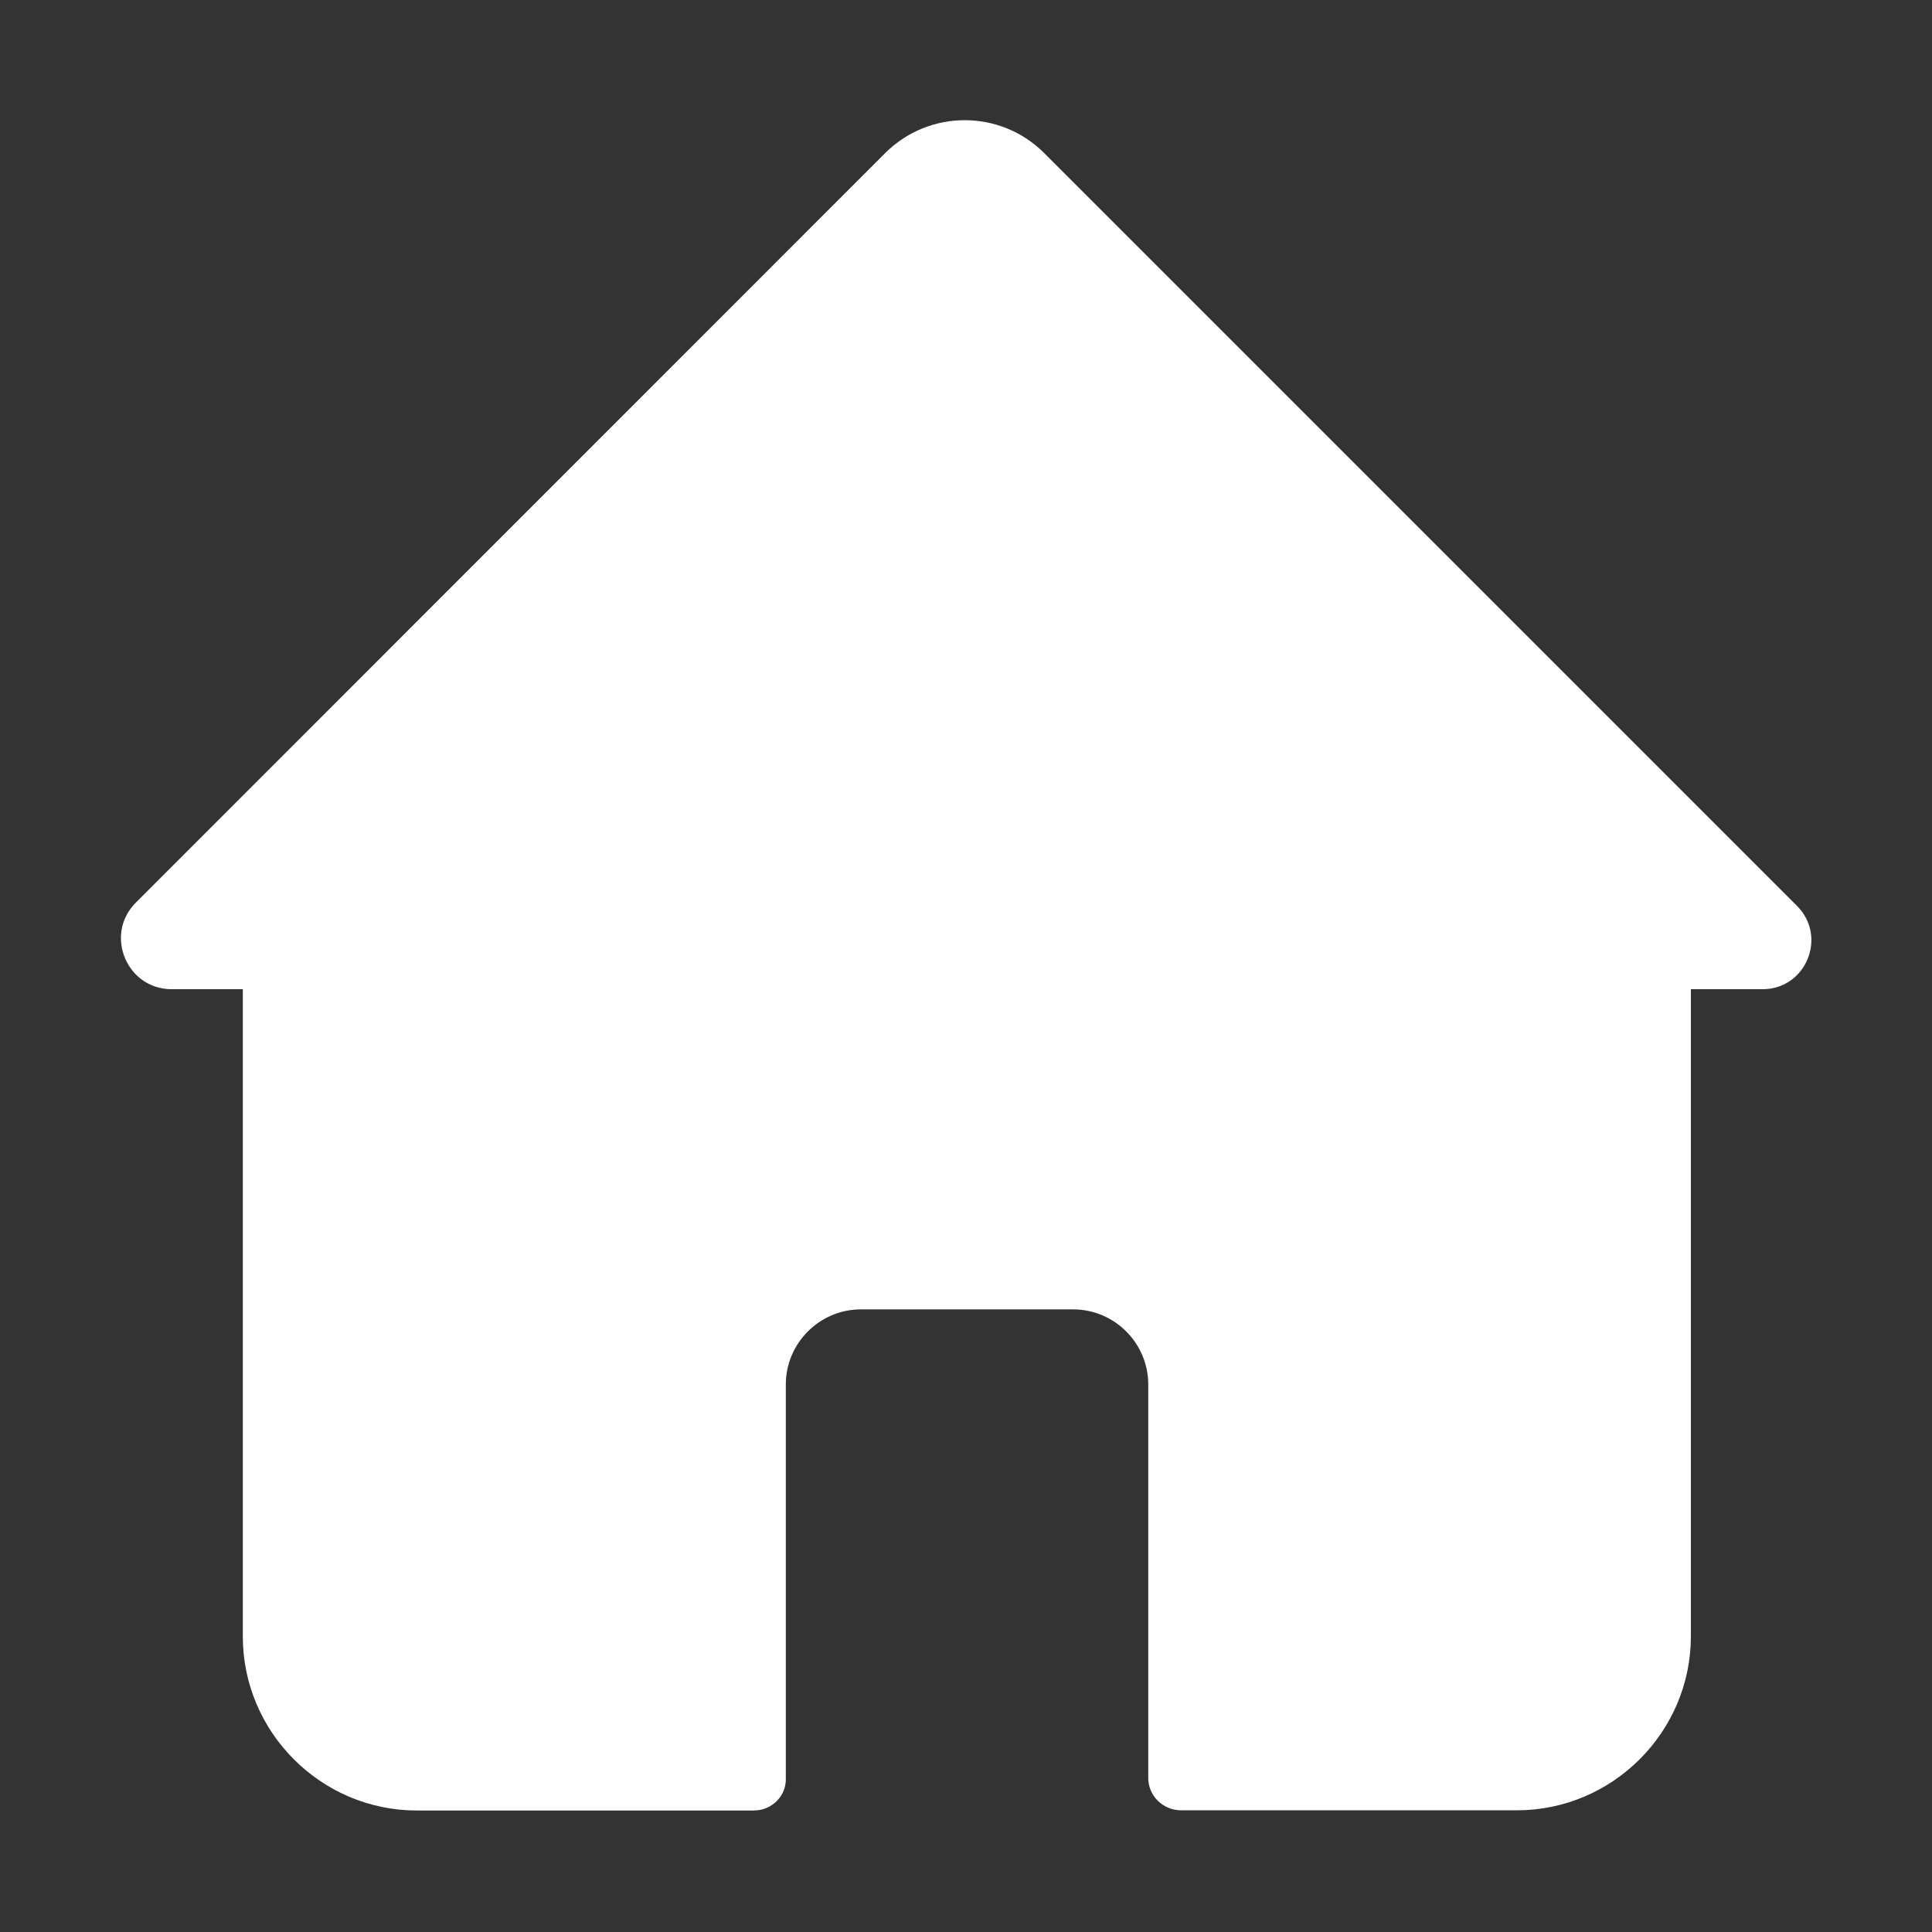
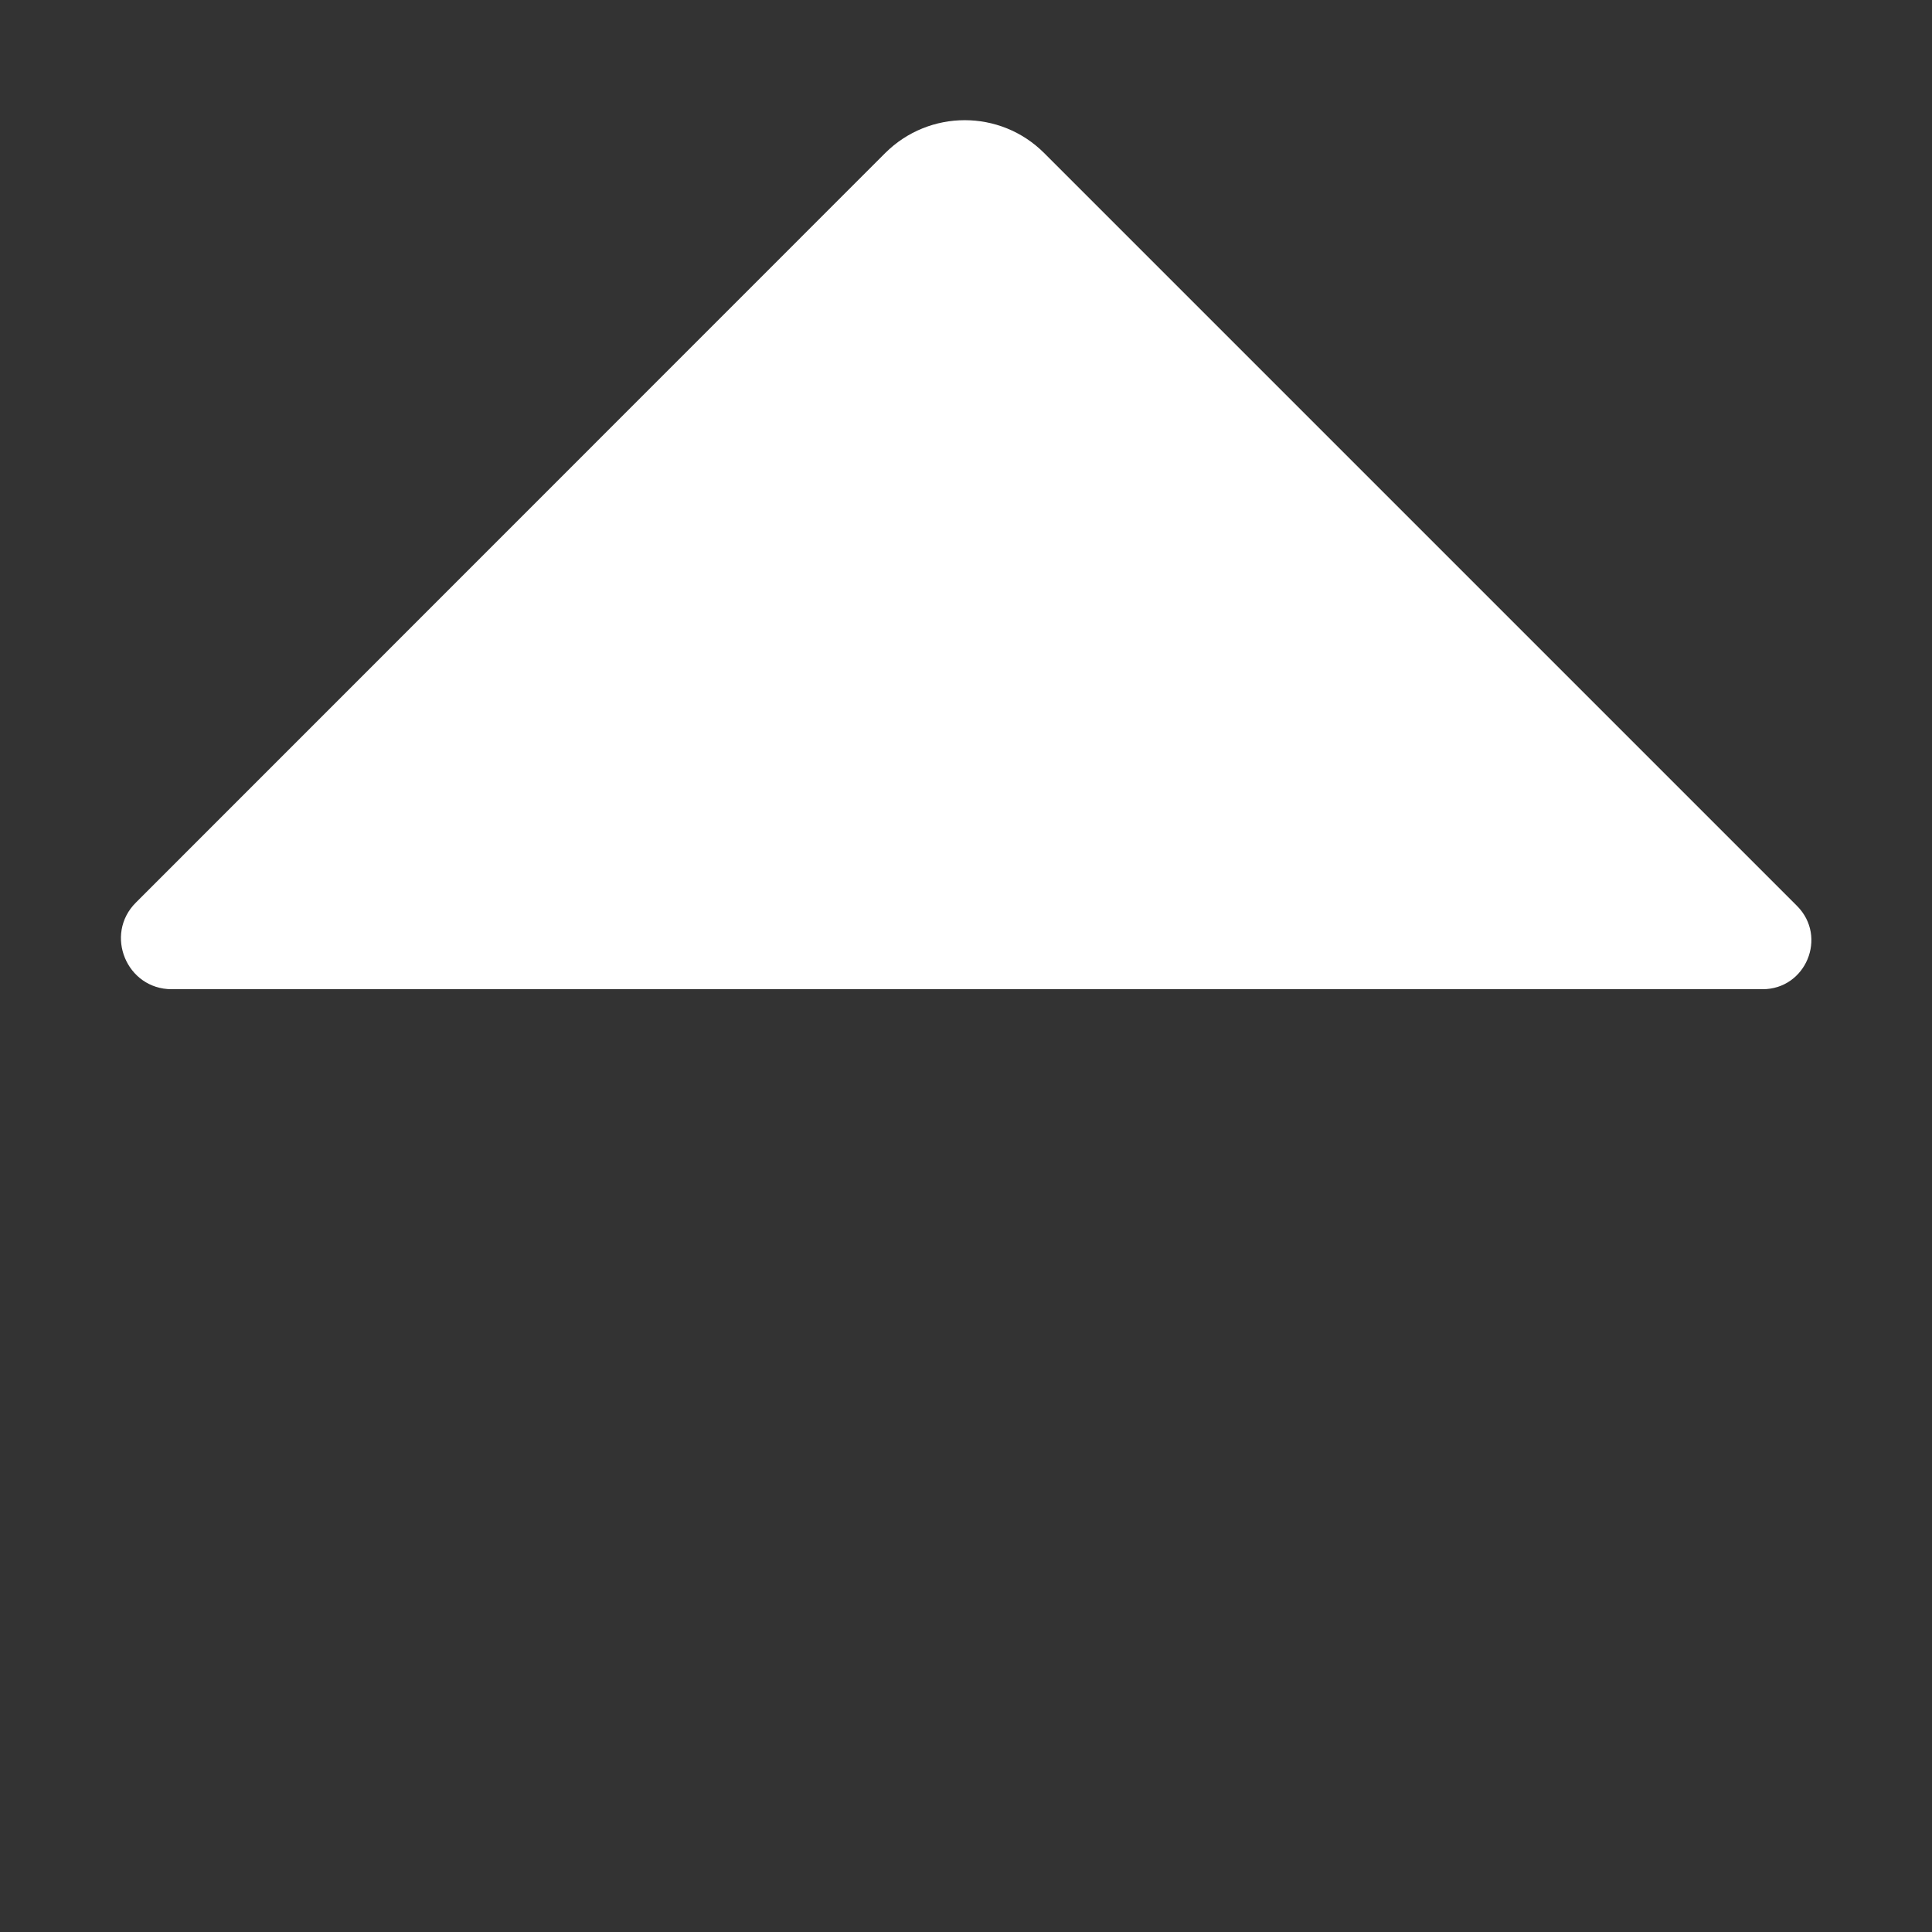
<svg xmlns="http://www.w3.org/2000/svg" t="1627699893734" class="icon" viewBox="0 0 1024 1024" version="1.1" p-id="1111" width="41" height="41">
  <rect x="0" y="0" width="1024" height="1024" fill="#333333" stroke="none" />
  <defs>
    <style type="text/css" />
  </defs>
-   <path d="M141.8 486.9c-7.2 0-13.1 5.9-13.1 13.1v367.4c0 50.7 41.5 92.2 92.2 92.2h178.7c9.5 0 17.3-7.8 16.9-17.2V733.8c0-21.9 17.9-39.8 39.8-39.8h112.5c21.9 0 39.8 17.9 39.8 39.8v208c-0.3 9.7 7.6 17.7 17.4 17.7h178c50.7 0 92.2-41.5 92.2-92.2V486.9H141.8z" p-id="1112" fill="#ffffff" />
  <path d="M469.2 81.1L72 478.4c-16.9 16.9-4.9 45.9 19 45.9h843.2c23 0 34.5-27.8 18.3-44.1L553.4 81.1c-23.2-23.2-60.9-23.2-84.2 0z" p-id="1113" fill="#ffffff" />
</svg>